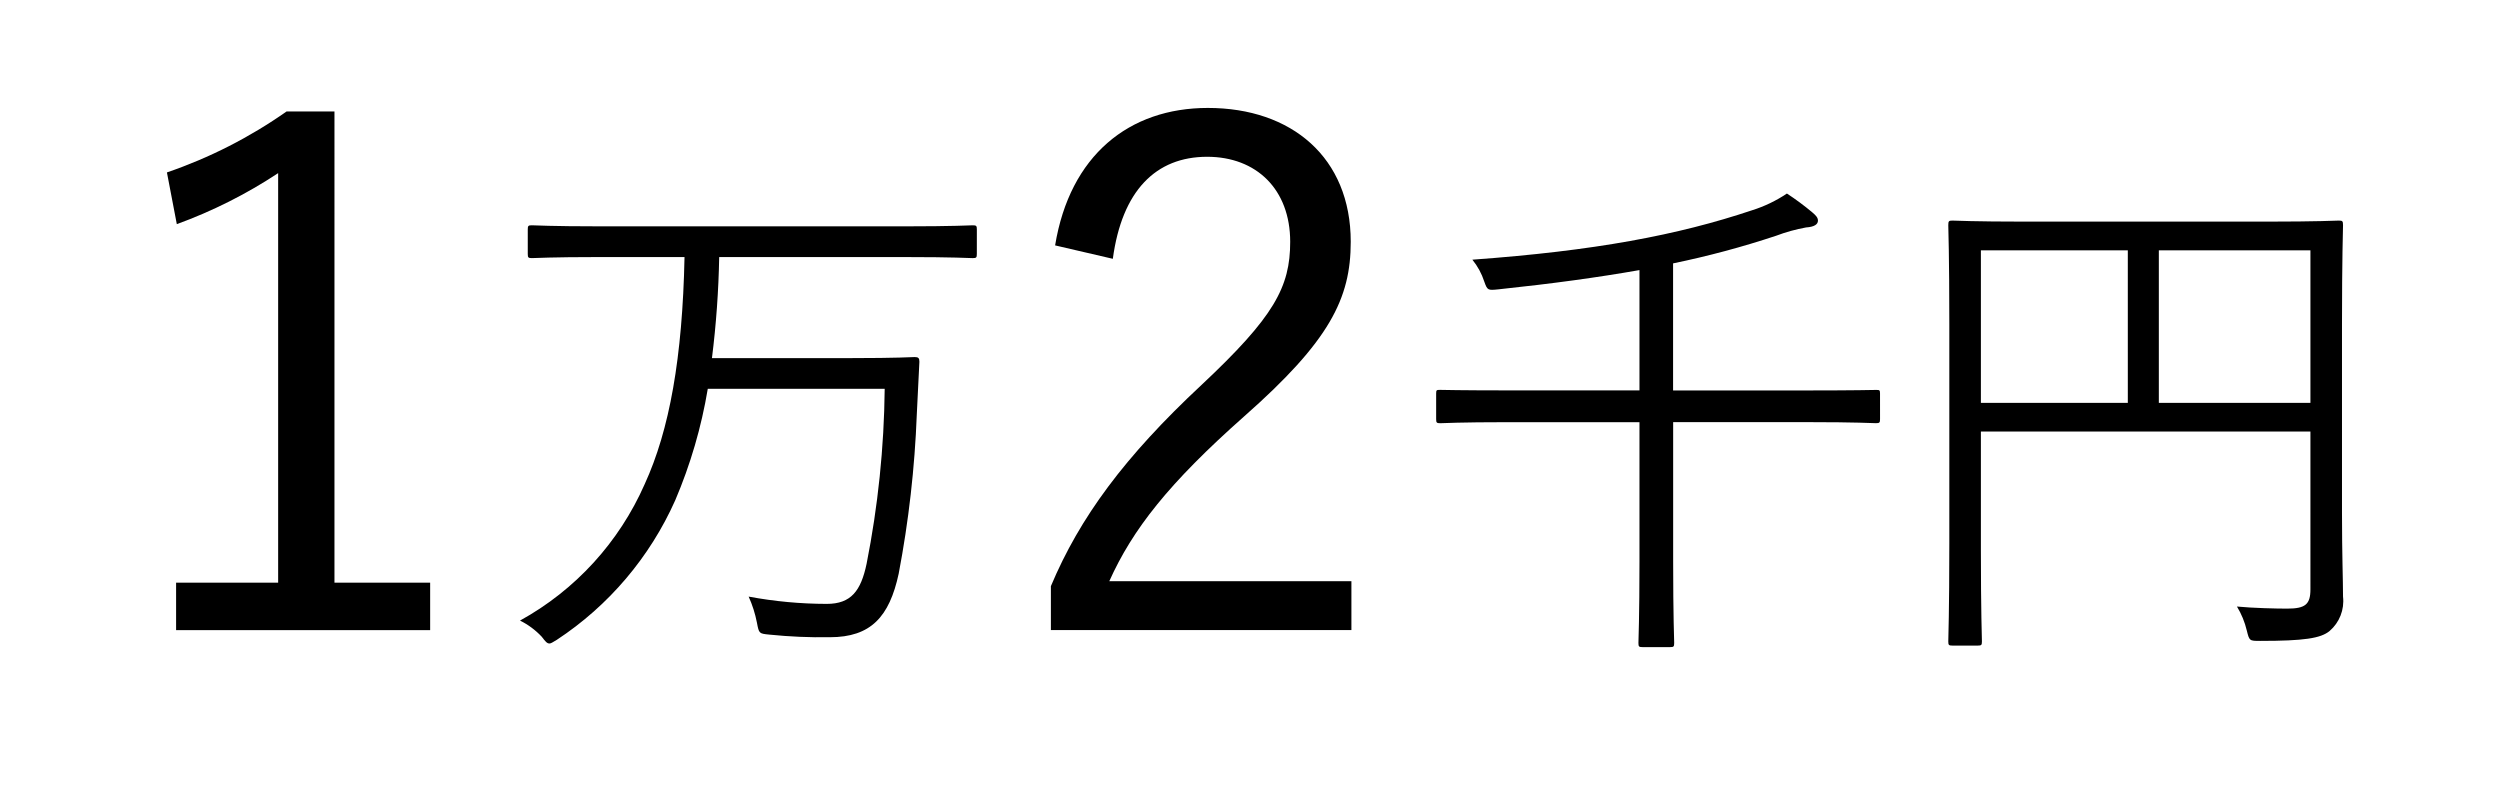
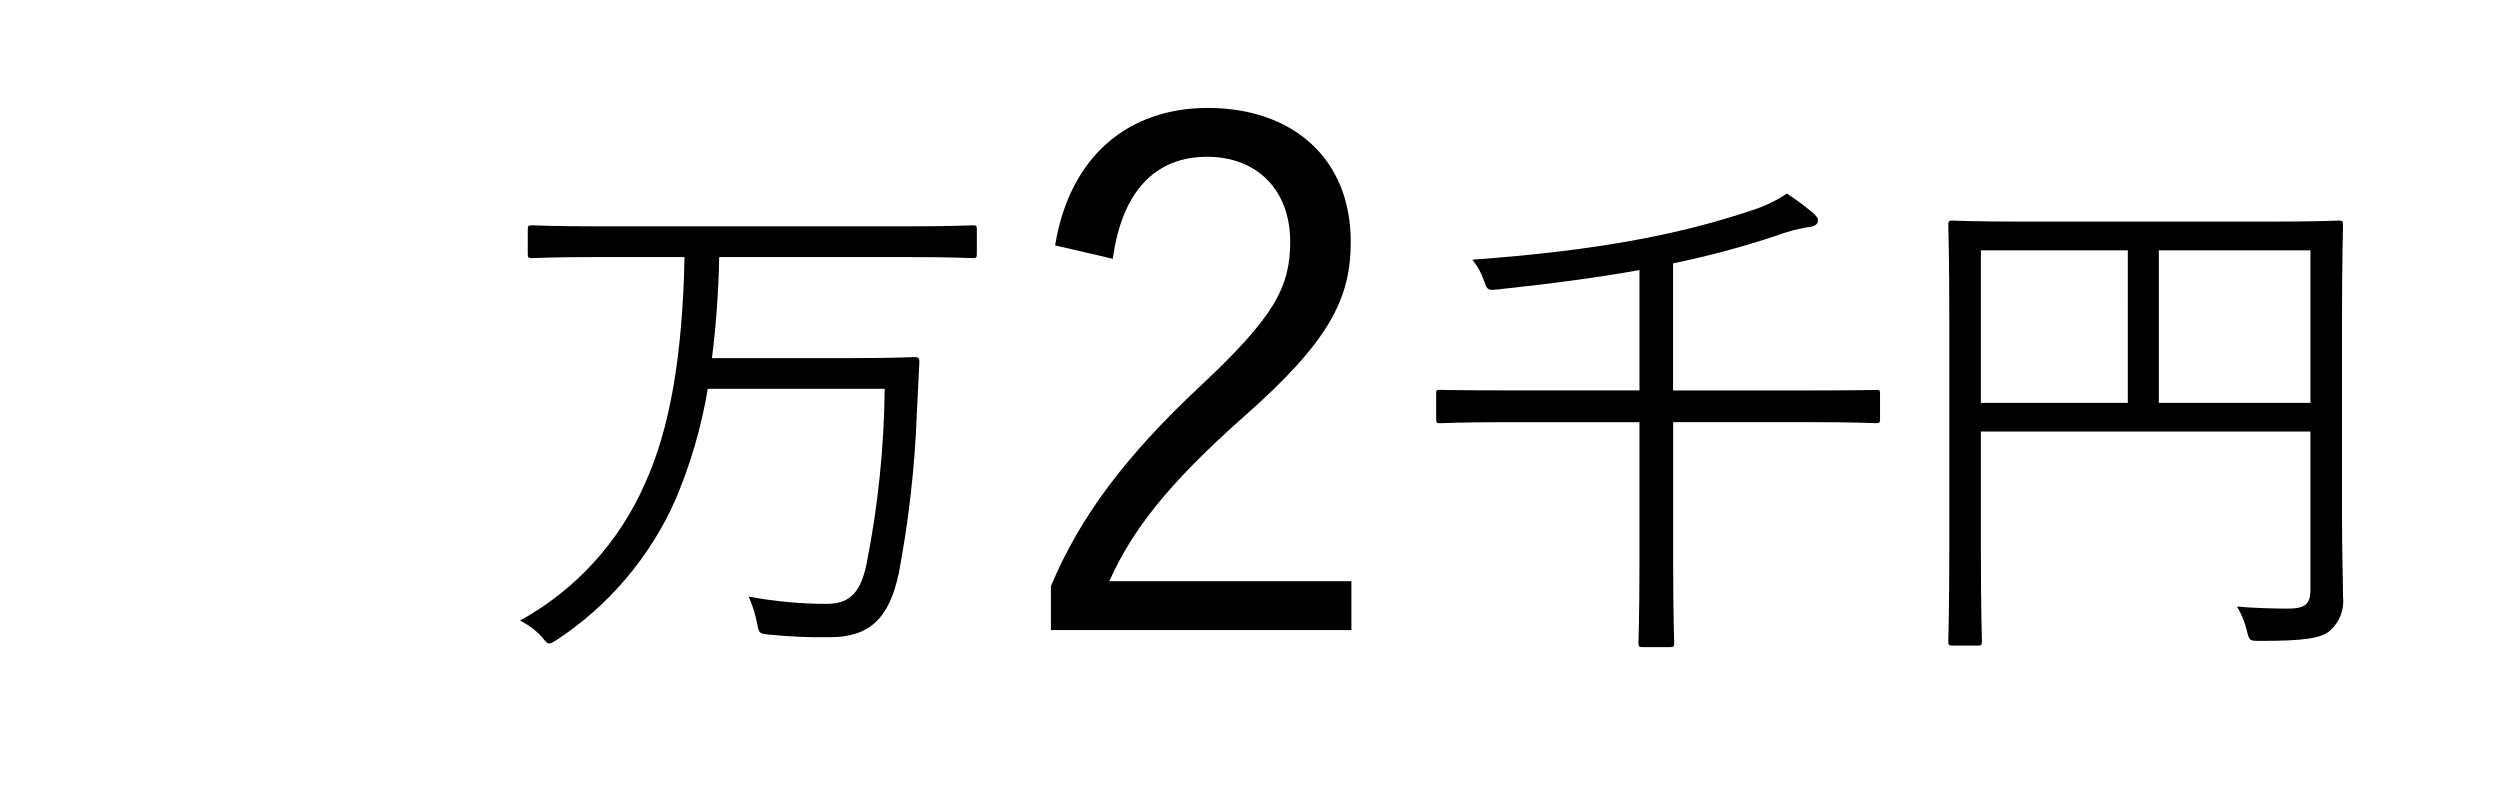
<svg xmlns="http://www.w3.org/2000/svg" version="1.1" id="レイヤー_1" x="0px" y="0px" viewBox="0 0 228 72" enable-background="new 0 0 228 72" xml:space="preserve">
  <rect fill="#FFFFFF" width="228" height="72" />
-   <path d="M30.503,53.139h8.727v4.329H16.06v-4.329h9.307v-37.35c-2.89,1.909-5.992,3.47-9.242,4.653l-0.902-4.717  c3.88-1.328,7.555-3.2,10.915-5.561h4.365L30.503,53.139z" />
  <path d="M89.087,23.16c0,0.332-0.048,0.38-0.378,0.38c-0.237,0-1.746-0.096-6.181-0.096H65.591  c-0.057,3.081-0.277,6.158-0.661,9.215h12.738c4.152,0,5.52-0.095,5.756-0.095c0.33,0,0.425,0.095,0.425,0.427  c-0.095,1.614-0.142,3.182-0.237,4.798c-0.187,4.878-0.739,9.735-1.652,14.53c-0.849,3.942-2.548,5.795-6.275,5.795  c-1.843,0.03-3.687-0.05-5.521-0.238c-0.943-0.094-0.943-0.094-1.133-1.092c-0.159-0.819-0.412-1.616-0.755-2.375  c2.35,0.44,4.734,0.662,7.124,0.665c2.218,0,3.114-1.188,3.633-3.657c1.041-5.257,1.594-10.6,1.651-15.96H64.55  c-0.583,3.497-1.58,6.91-2.969,10.169c-2.318,5.197-6.068,9.615-10.805,12.73c-0.331,0.19-0.519,0.332-0.661,0.332  c-0.236,0-0.378-0.19-0.708-0.618c-0.568-0.606-1.239-1.105-1.982-1.473c5.046-2.777,9.043-7.151,11.371-12.444  c2.264-4.939,3.444-11.542,3.632-20.709h-7.738c-4.435,0-5.898,0.096-6.181,0.096c-0.33,0-0.377-0.048-0.377-0.38v-2.233  c0-0.332,0.047-0.379,0.377-0.379c0.284,0,1.746,0.095,6.181,0.095H82.53c4.435,0,5.945-0.095,6.181-0.095  c0.33,0,0.378,0.047,0.378,0.379L89.087,23.16z" />
  <path d="M96.226,22.38c1.347-8.206,6.74-12.536,13.932-12.536c7.639,0,13.03,4.523,13.03,12.209c0,5.169-1.925,9.046-9.692,15.896  c-6.933,6.139-10.207,10.338-12.328,15.055h22.081v4.459H95.841v-4.006c2.632-6.268,6.741-11.826,13.738-18.352  c6.615-6.203,8.087-8.917,8.087-13.053c0-4.782-3.08-7.754-7.574-7.754c-4.686,0-7.767,3.102-8.602,9.305L96.226,22.38z" />
  <path d="M171.46,38.214c0,0.333-0.047,0.38-0.378,0.38c-0.283,0-1.745-0.095-6.228-0.095h-12.262v12.681  c0,5.082,0.094,7.219,0.094,7.458c0,0.332-0.046,0.379-0.377,0.379h-2.506c-0.33,0-0.378-0.047-0.378-0.379  c0-0.238,0.095-2.375,0.095-7.458V38.502h-11.938c-4.482,0-5.992,0.095-6.227,0.095c-0.331,0-0.378-0.047-0.378-0.38v-2.328  c0-0.332,0.047-0.332,0.378-0.332c0.236,0,1.745,0.047,6.227,0.047h11.938V24.632c-3.775,0.665-7.927,1.235-12.881,1.758  c-0.944,0.095-0.991,0.095-1.274-0.712c-0.236-0.727-0.605-1.403-1.085-1.995c11.135-0.807,18.731-2.233,25.526-4.512  c1.12-0.353,2.185-0.865,3.161-1.521c0.803,0.526,1.575,1.099,2.311,1.715c0.331,0.285,0.519,0.475,0.519,0.76  c0,0.333-0.331,0.57-1.086,0.618c-0.933,0.17-1.849,0.424-2.736,0.76c-3.079,1.022-6.214,1.863-9.39,2.517v11.589h12.267  c4.483,0,5.946-0.047,6.228-0.047c0.331,0,0.378,0,0.378,0.332L171.46,38.214z" />
  <path d="M213.59,46.814c0,3.847,0.094,6.079,0.094,7.599c0.137,1.186-0.324,2.362-1.227,3.135c-0.802,0.665-2.312,0.902-6.323,0.902  c-0.991,0-0.991,0-1.227-0.949c-0.183-0.771-0.486-1.508-0.897-2.185c1.463,0.142,3.586,0.19,4.578,0.19  c1.651,0,2.123-0.38,2.123-1.758V39.356h-30.054v10.83c0,5.605,0.094,8.072,0.094,8.312c0,0.332-0.047,0.379-0.377,0.379h-2.313  c-0.33,0-0.377-0.047-0.377-0.379c0-0.286,0.094-2.707,0.094-8.93V29.525c0-6.223-0.094-8.74-0.094-8.98  c0-0.38,0.047-0.428,0.377-0.428c0.283,0,1.887,0.095,6.652,0.095h21.988c4.718,0,6.369-0.095,6.605-0.095  c0.33,0,0.378,0.047,0.378,0.428c0,0.237-0.094,2.993-0.094,9.072V46.814z M194.056,22.828h-13.399v13.916h13.4L194.056,22.828z   M210.711,22.828h-13.825v13.916h13.825V22.828z" />
</svg>